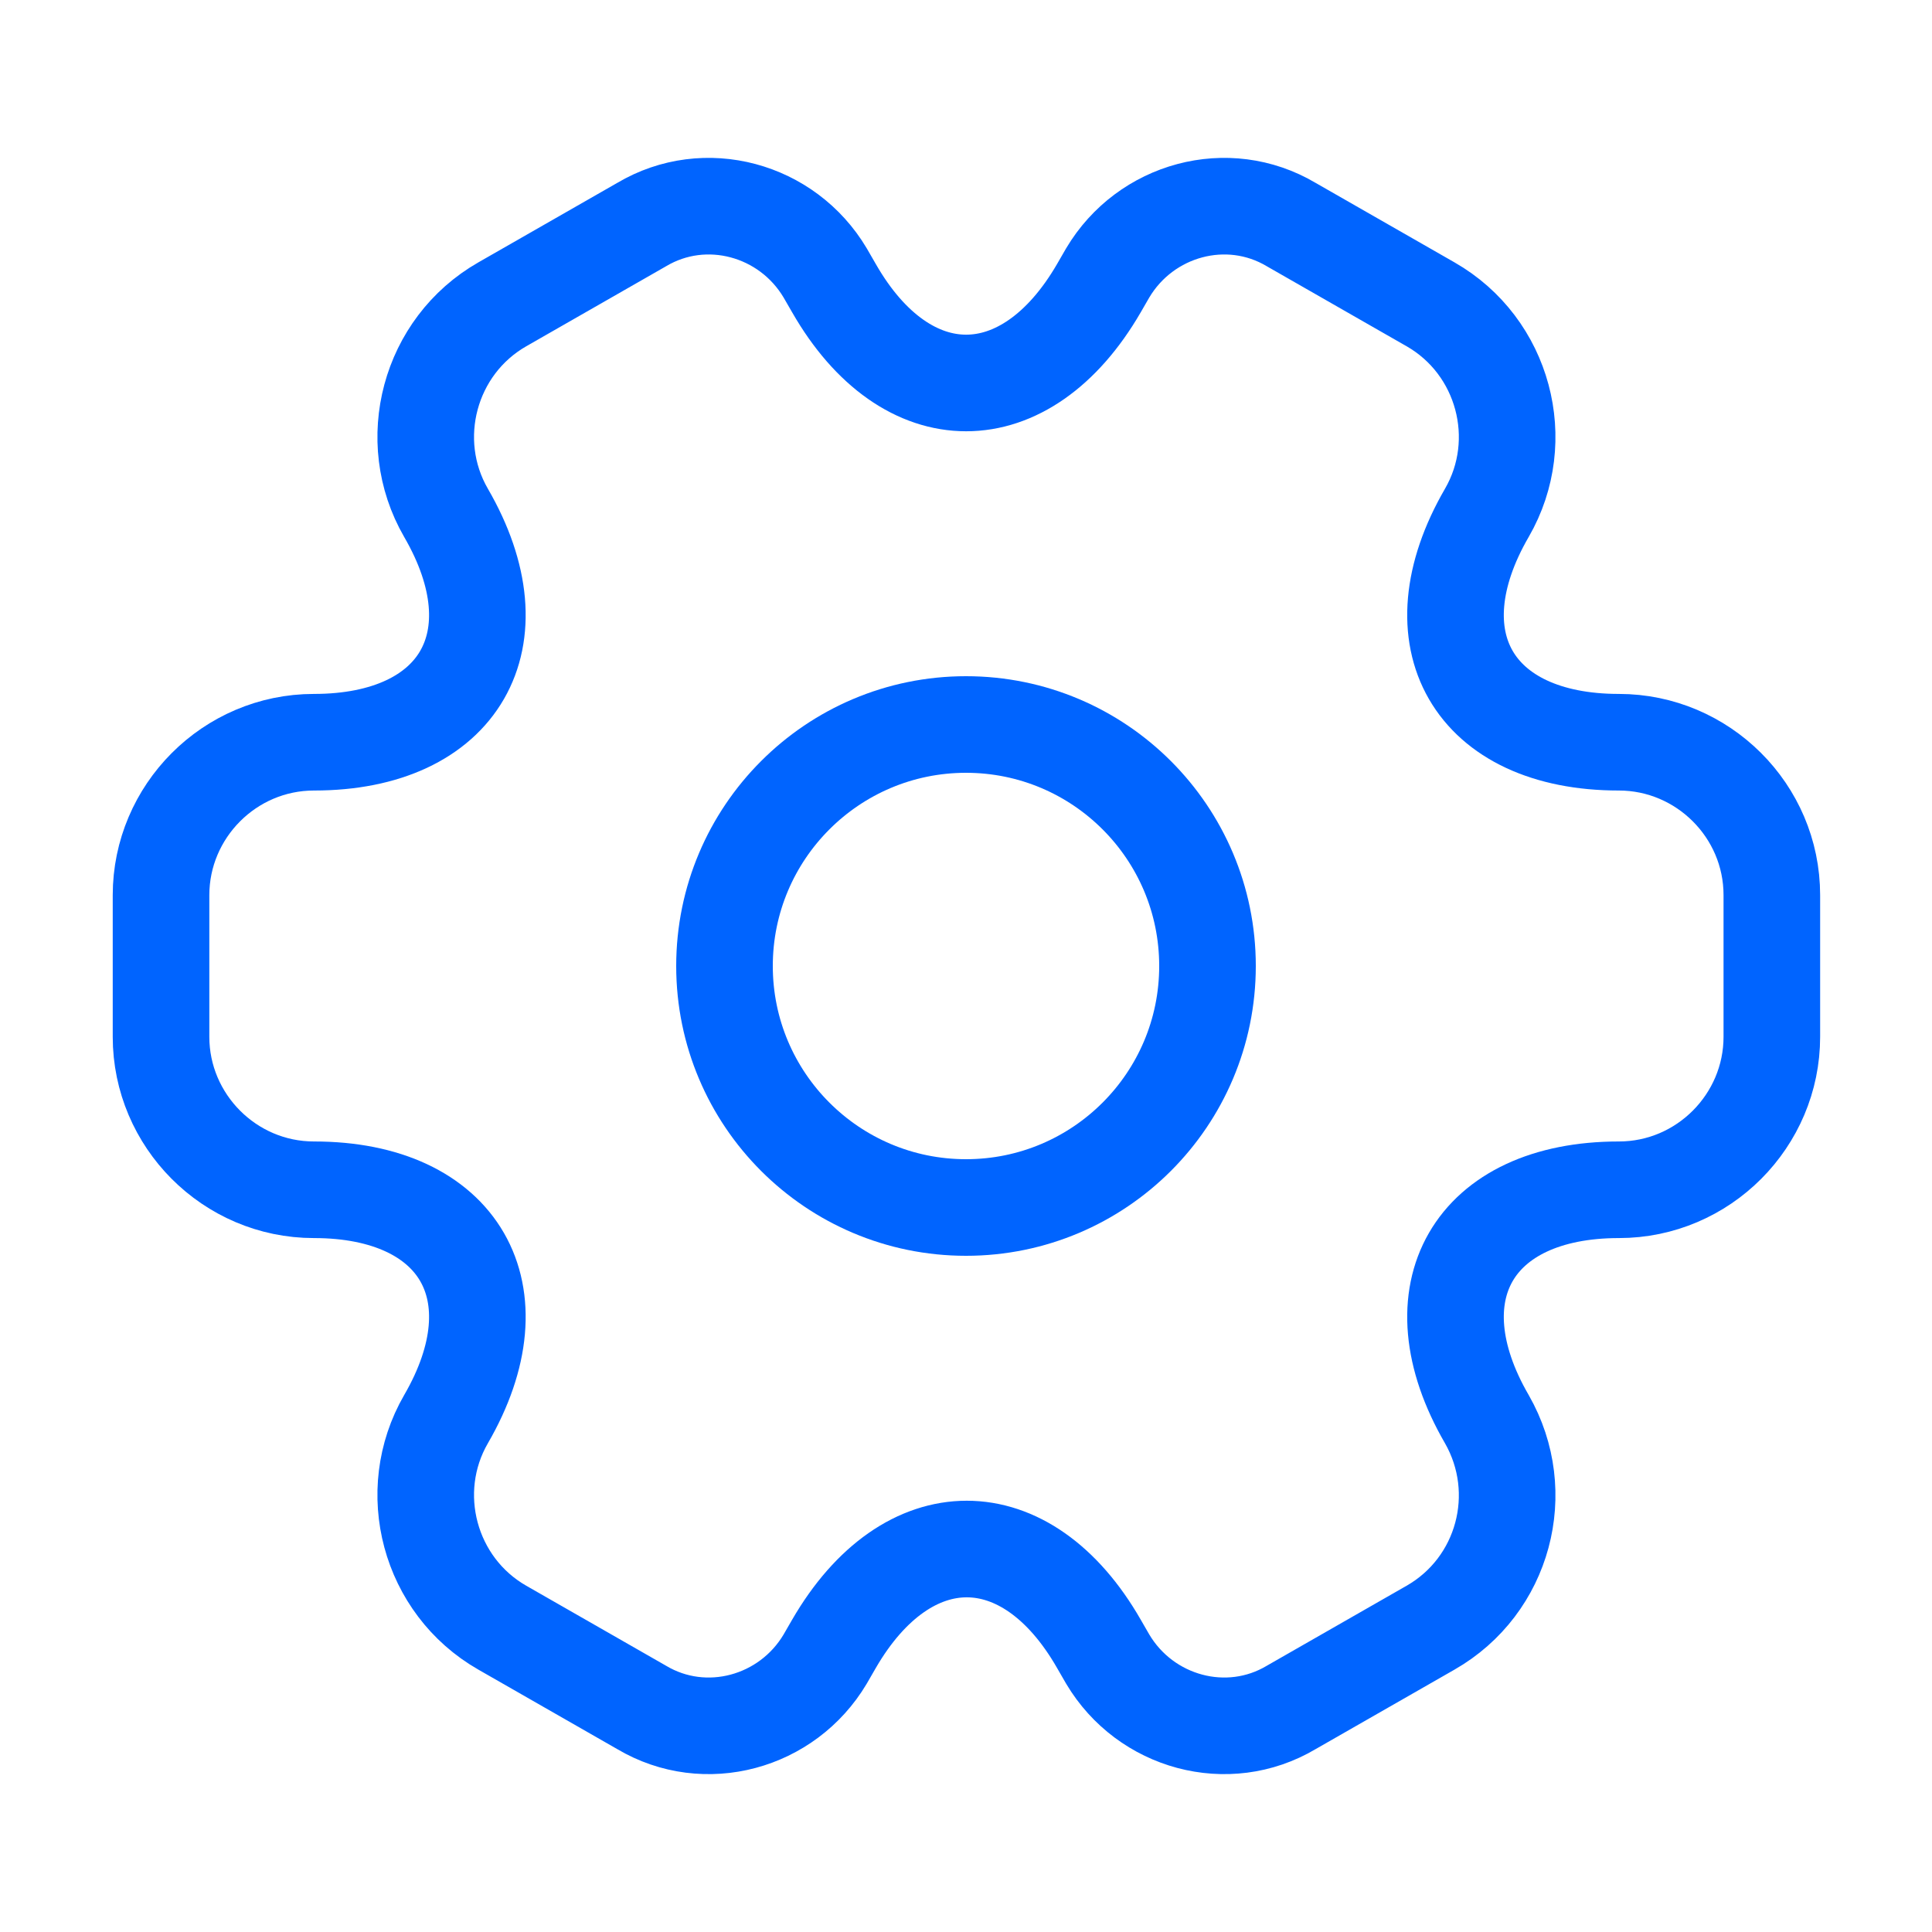
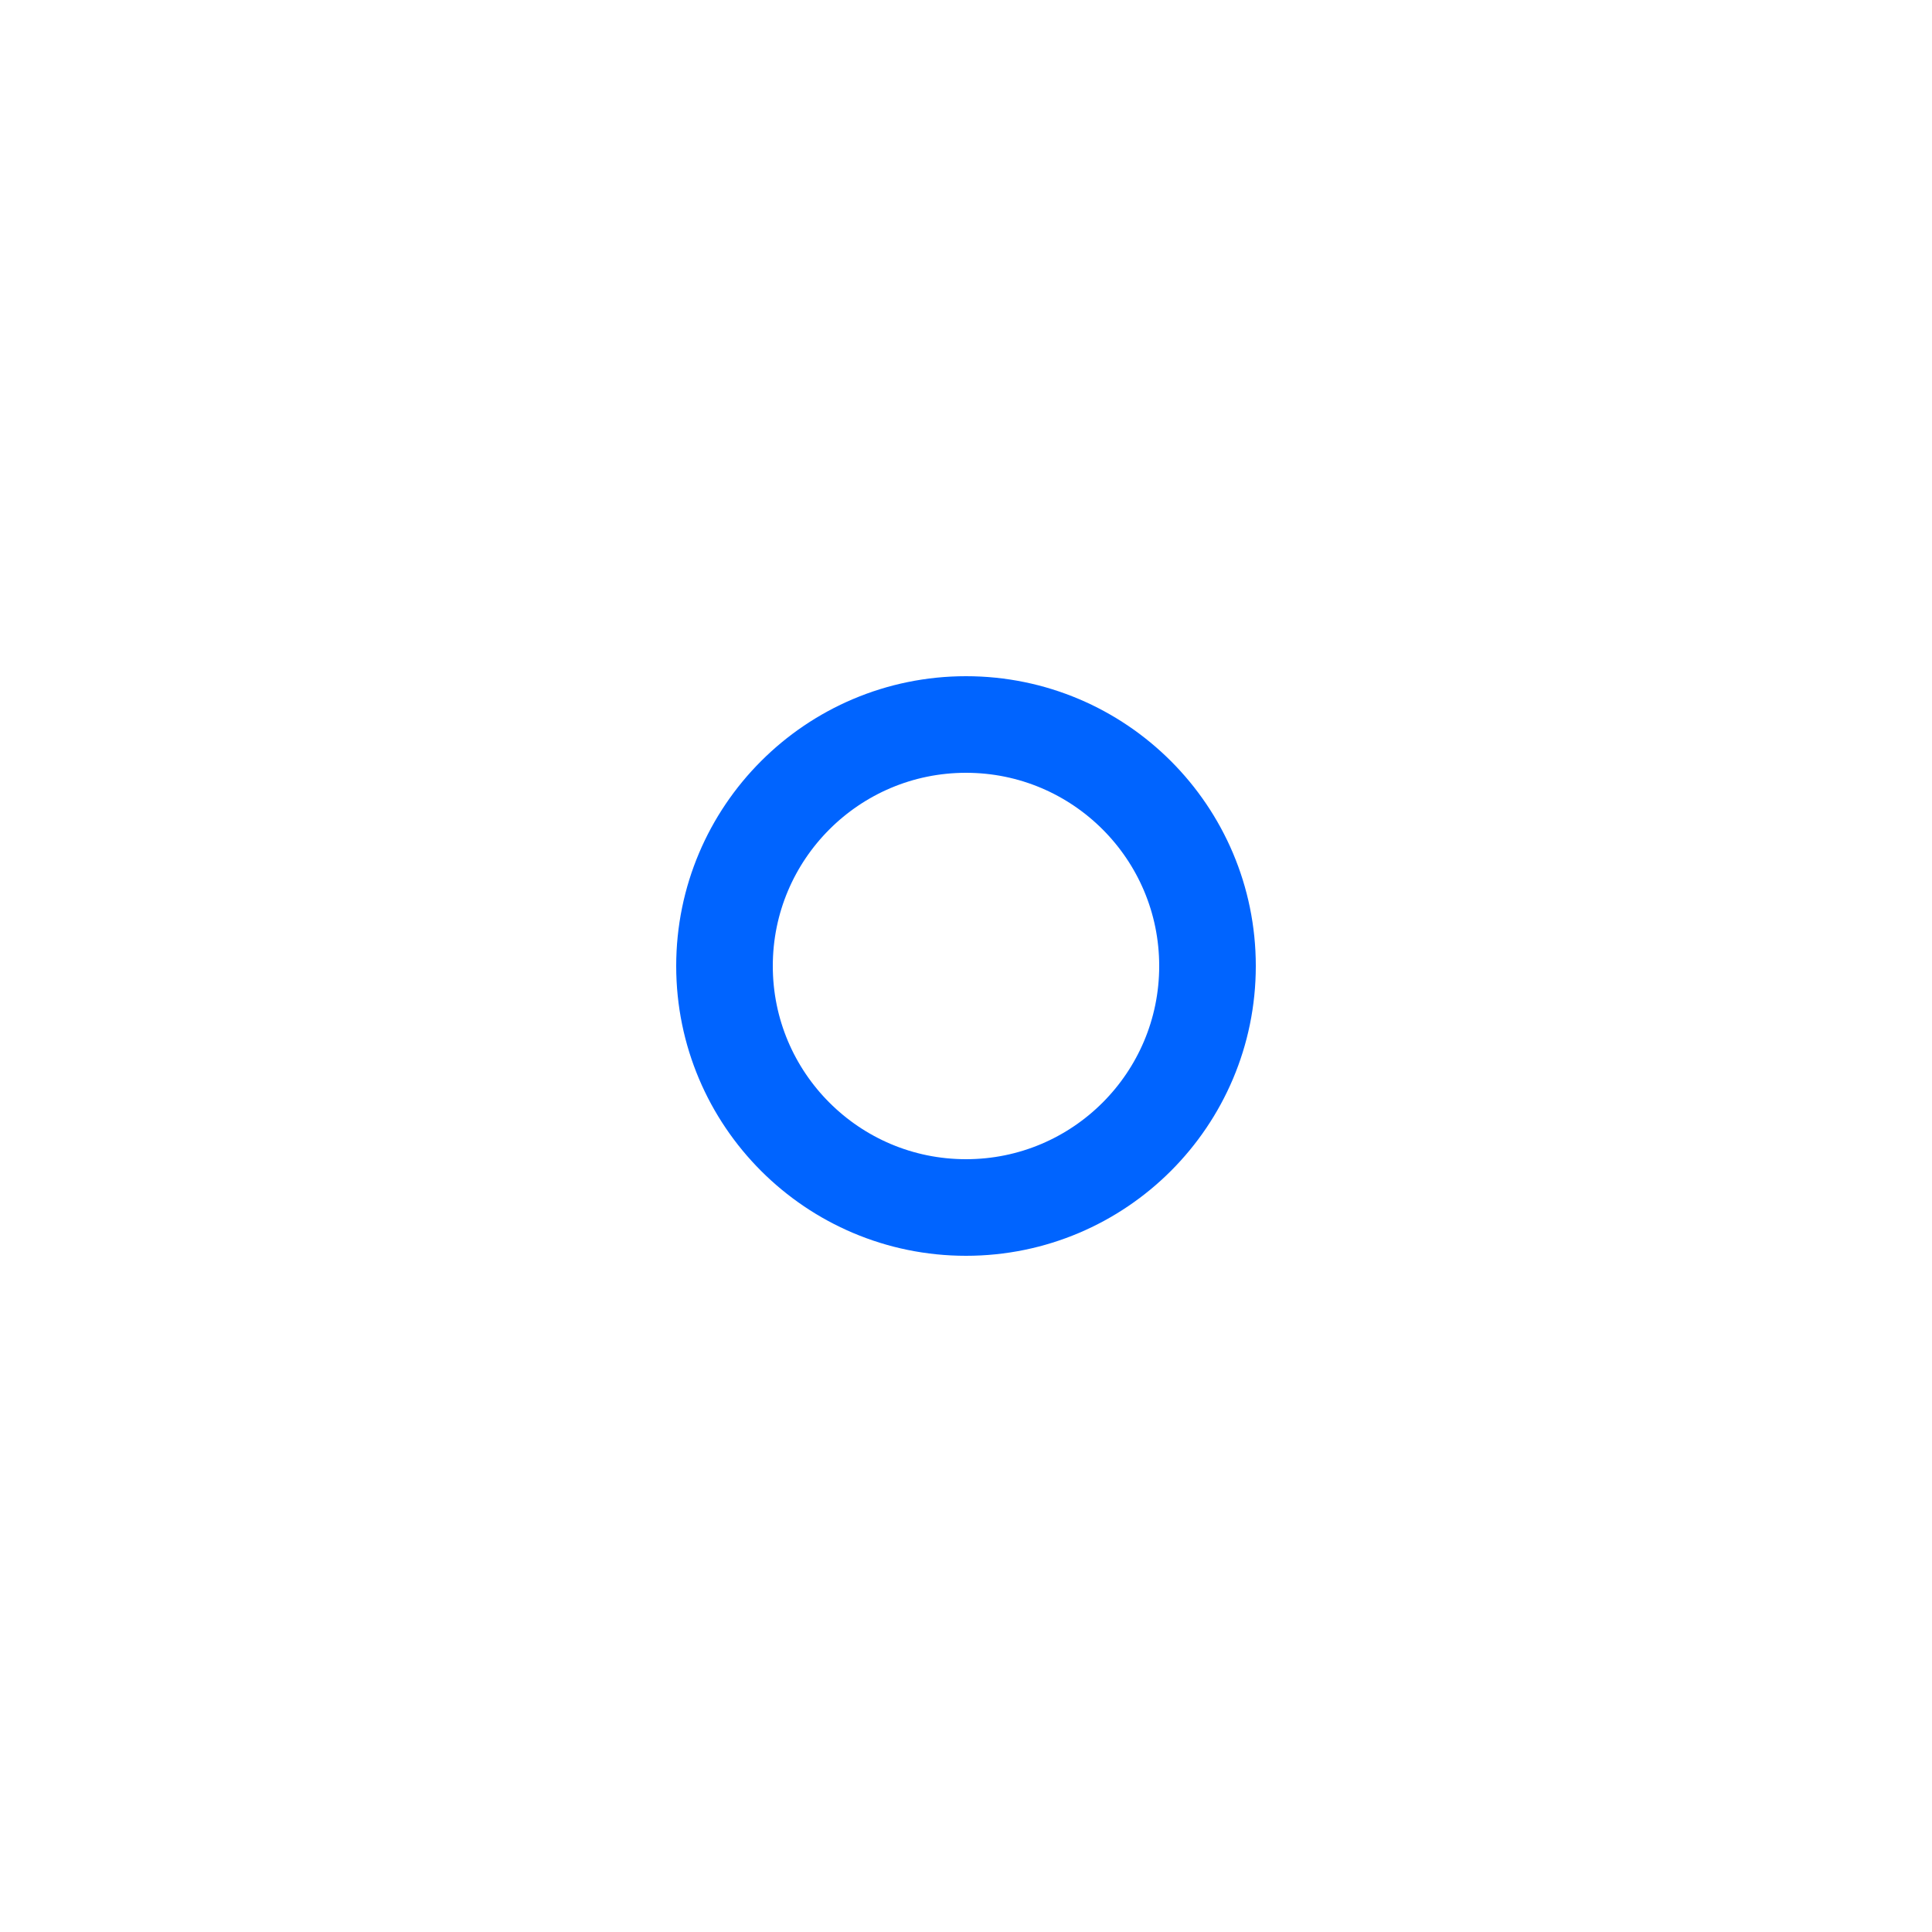
<svg xmlns="http://www.w3.org/2000/svg" width="40" height="40" viewBox="0 0 40 40" fill="none">
  <path d="M20 25C22.761 25 25 22.761 25 20C25 17.239 22.761 15 20 15C17.239 15 15 17.239 15 20C15 22.761 17.239 25 20 25Z" stroke="#0064FF" stroke-width="2" stroke-miterlimit="10" stroke-linecap="round" stroke-linejoin="round" />
-   <path d="M3.334 21.467V18.533C3.334 16.8 4.751 15.367 6.501 15.367C9.517 15.367 10.751 13.233 9.234 10.617C8.367 9.117 8.884 7.167 10.401 6.3L13.284 4.65C14.601 3.867 16.301 4.333 17.084 5.65L17.267 5.967C18.767 8.583 21.234 8.583 22.751 5.967L22.934 5.65C23.717 4.333 25.417 3.867 26.734 4.65L29.617 6.3C31.134 7.167 31.651 9.117 30.784 10.617C29.267 13.233 30.501 15.367 33.517 15.367C35.251 15.367 36.684 16.783 36.684 18.533V21.467C36.684 23.2 35.267 24.633 33.517 24.633C30.501 24.633 29.267 26.767 30.784 29.383C31.651 30.9 31.134 32.833 29.617 33.7L26.734 35.35C25.417 36.133 23.717 35.667 22.934 34.35L22.751 34.033C21.251 31.417 18.784 31.417 17.267 34.033L17.084 34.35C16.301 35.667 14.601 36.133 13.284 35.35L10.401 33.7C8.884 32.833 8.367 30.883 9.234 29.383C10.751 26.767 9.517 24.633 6.501 24.633C4.751 24.633 3.334 23.2 3.334 21.467Z" stroke="#0064FF" stroke-width="2" stroke-miterlimit="10" stroke-linecap="round" stroke-linejoin="round" />
</svg>